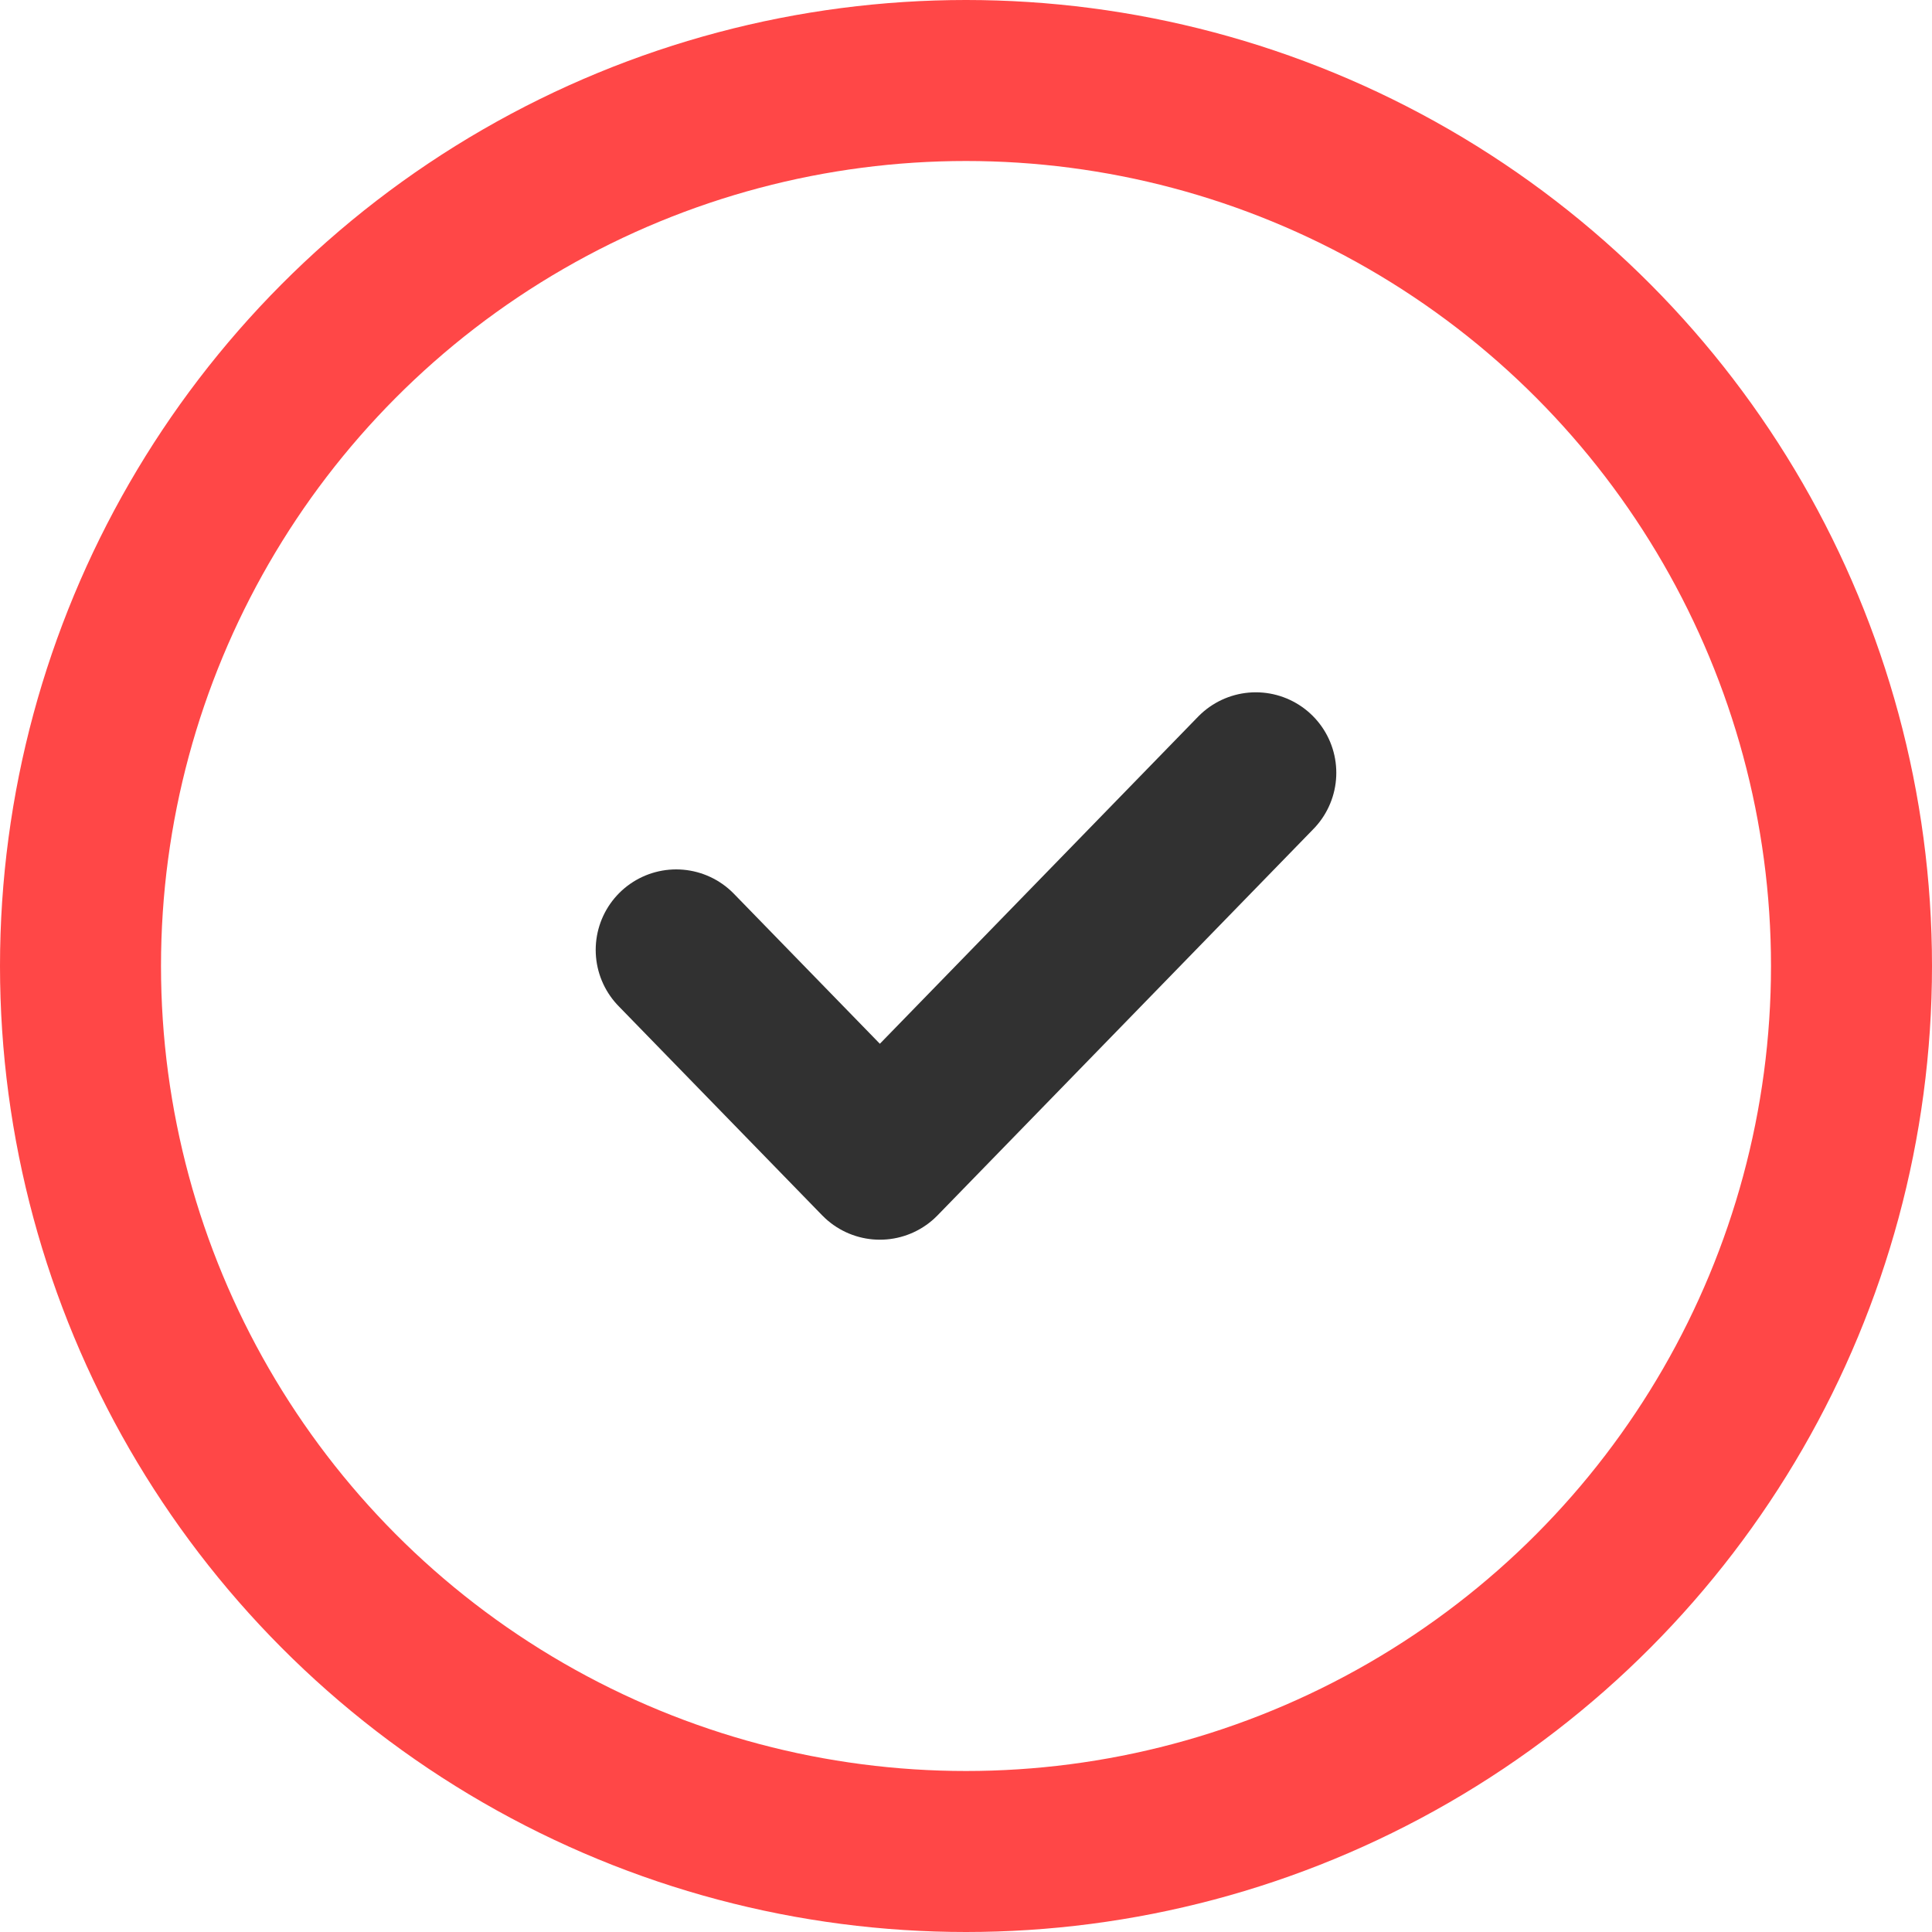
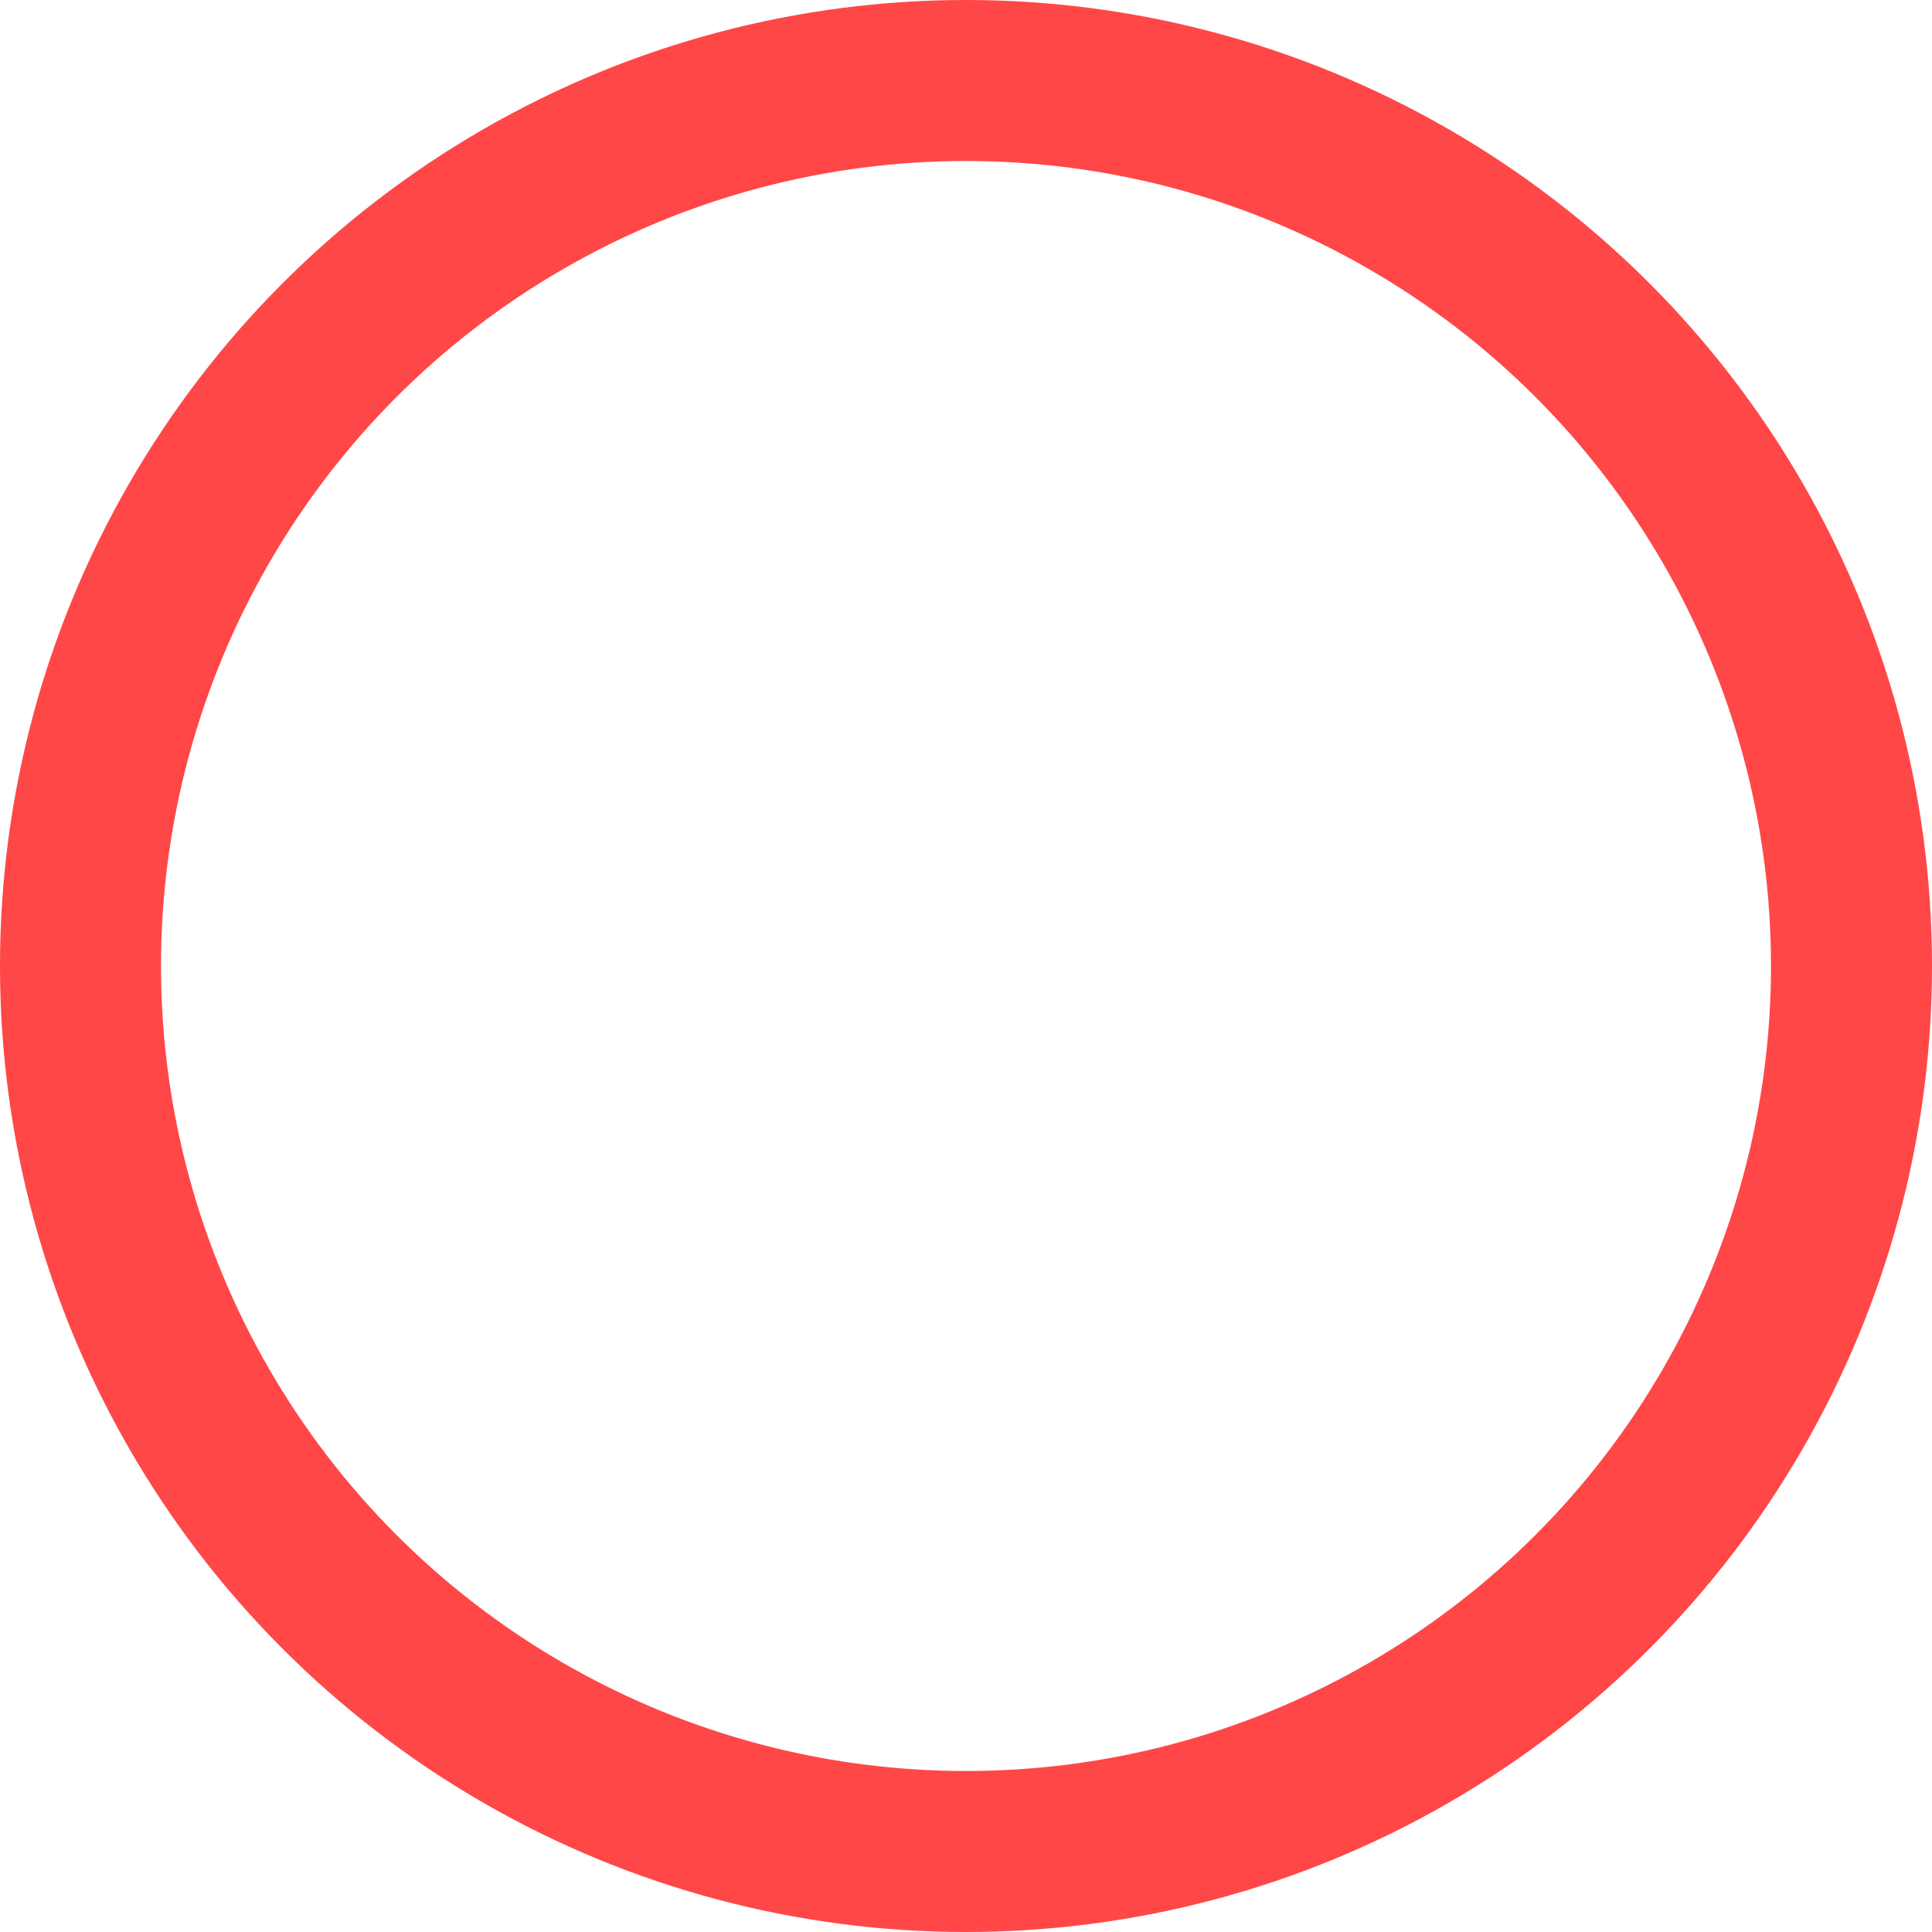
<svg xmlns="http://www.w3.org/2000/svg" width="24" height="24" viewBox="0 0 24 24" fill="none">
  <circle cx="12" cy="12" r="11" stroke="#FF4747" stroke-width="2" stroke-linecap="round" />
-   <path d="M15.6 9.6l-4.67 4.8-2.53-2.6" stroke="#313131" stroke-width="2" stroke-linecap="round" stroke-linejoin="round" />
</svg>